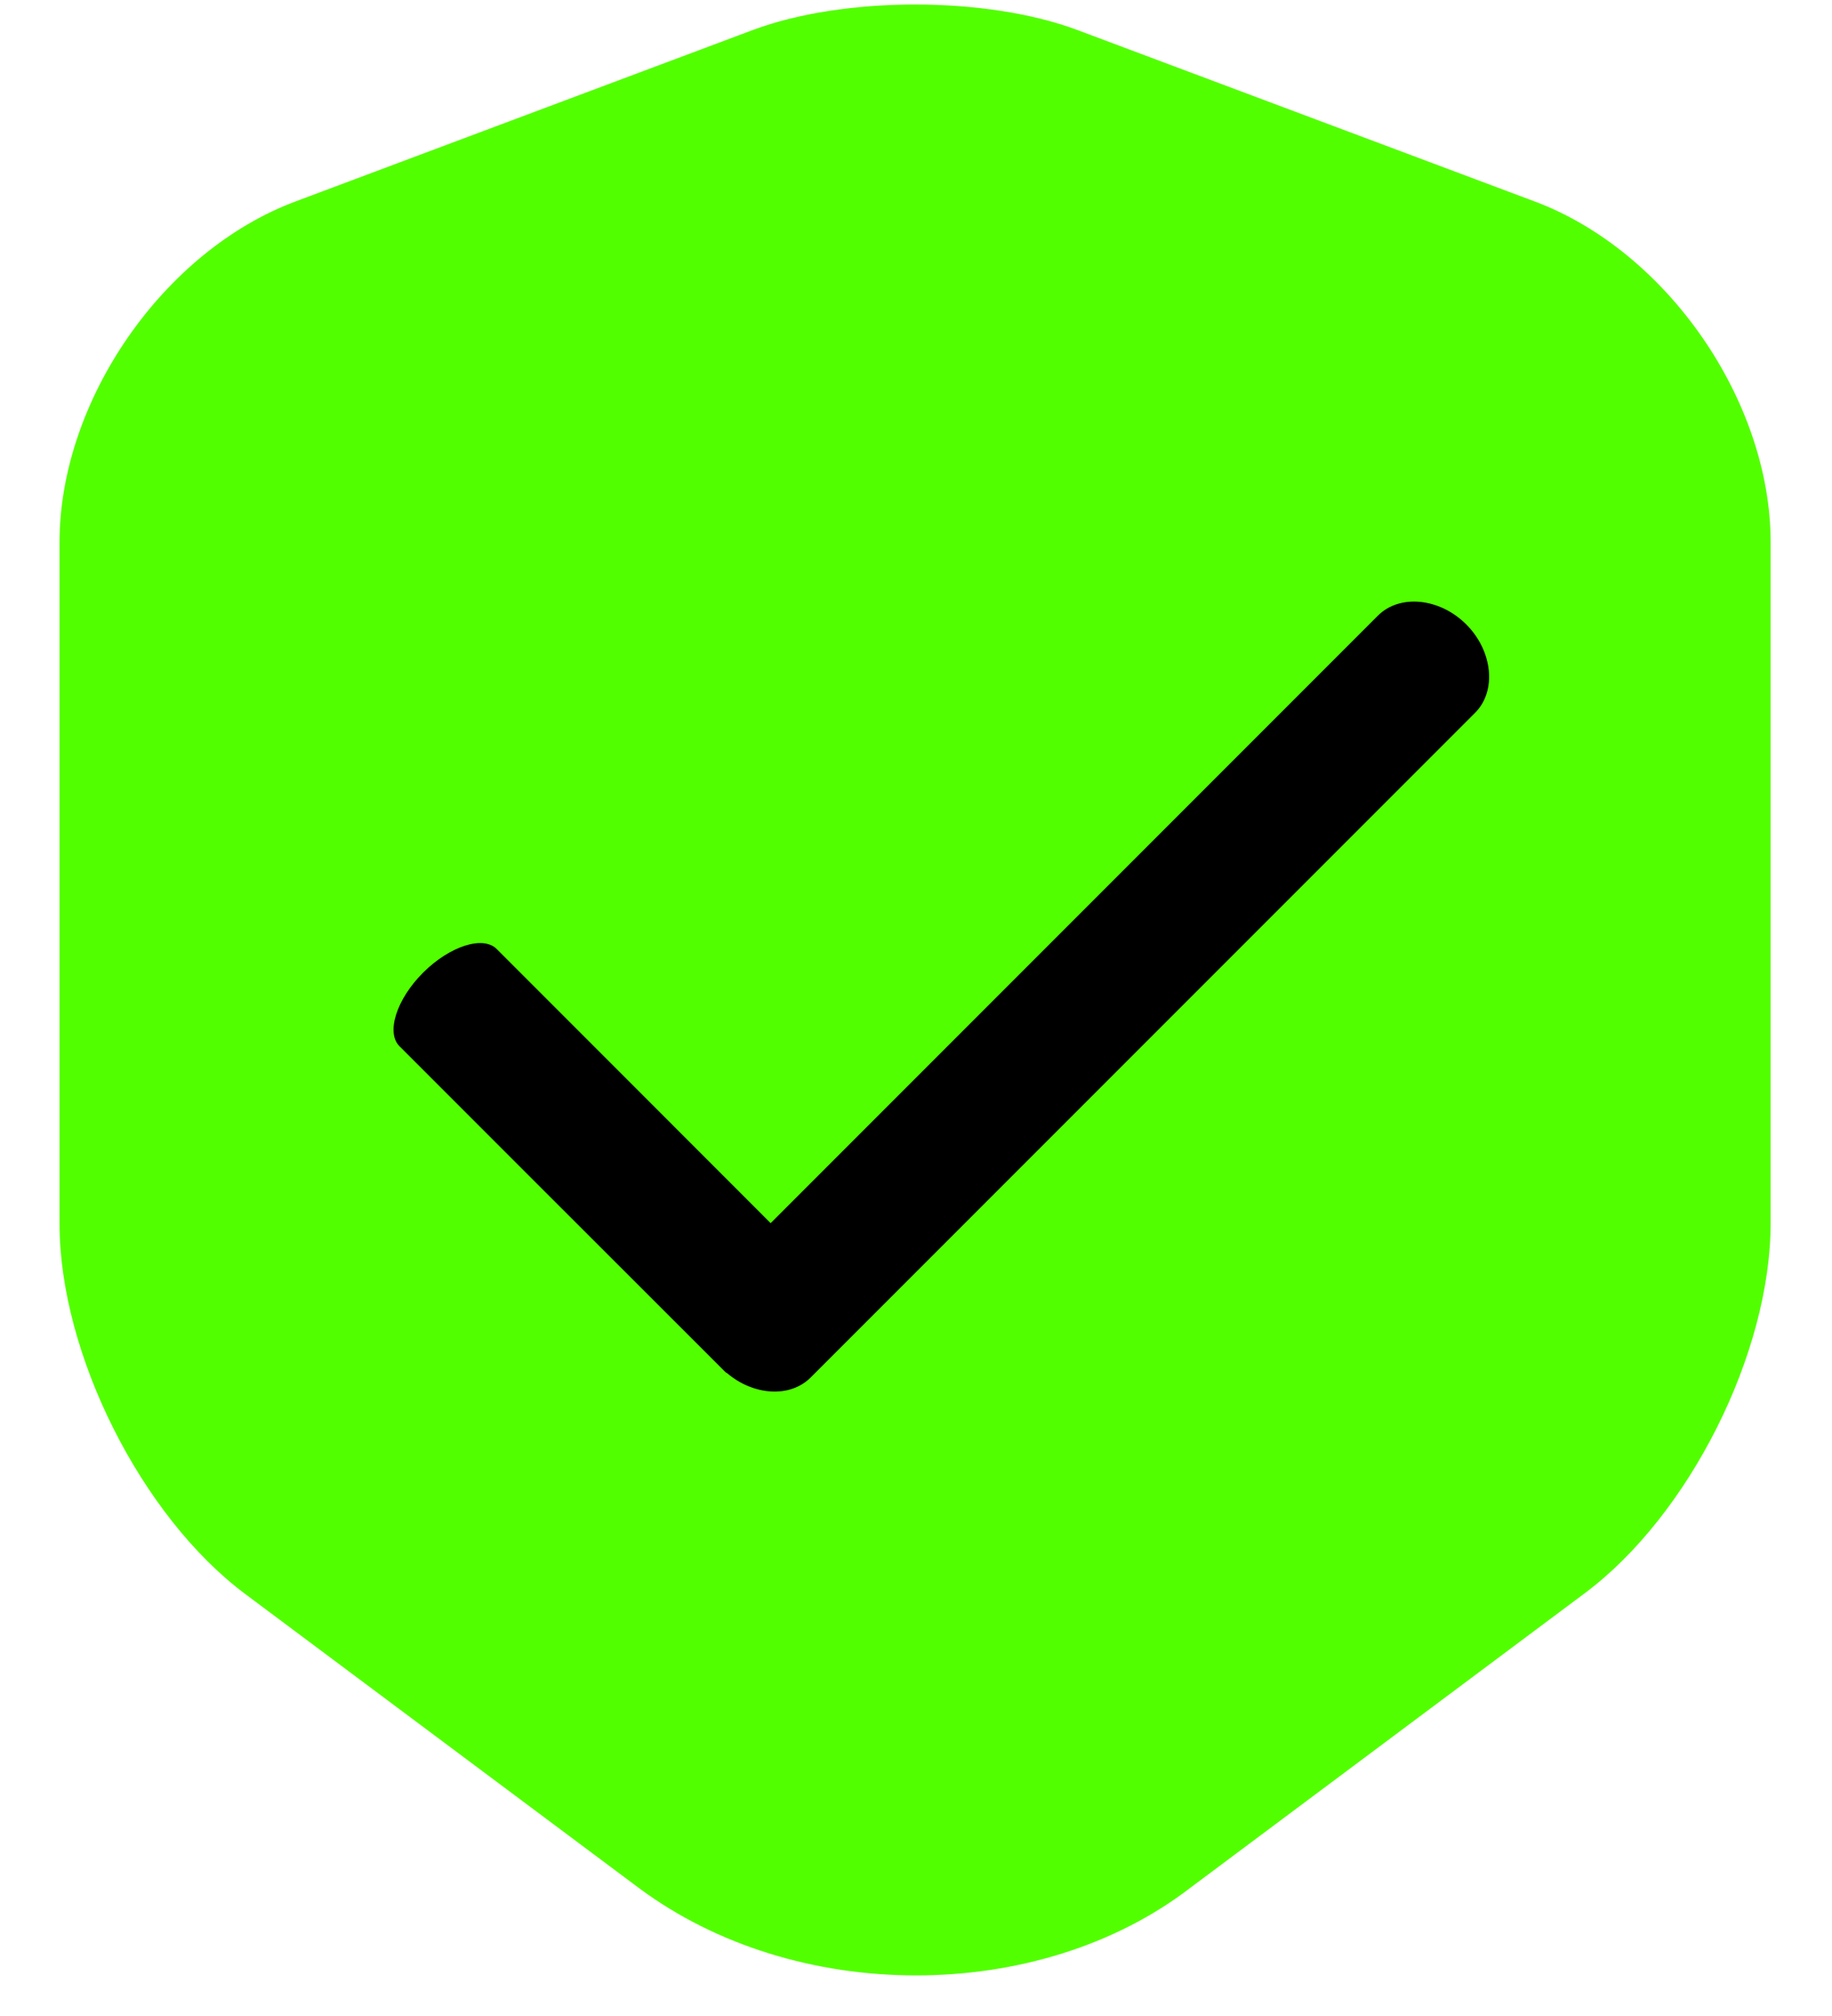
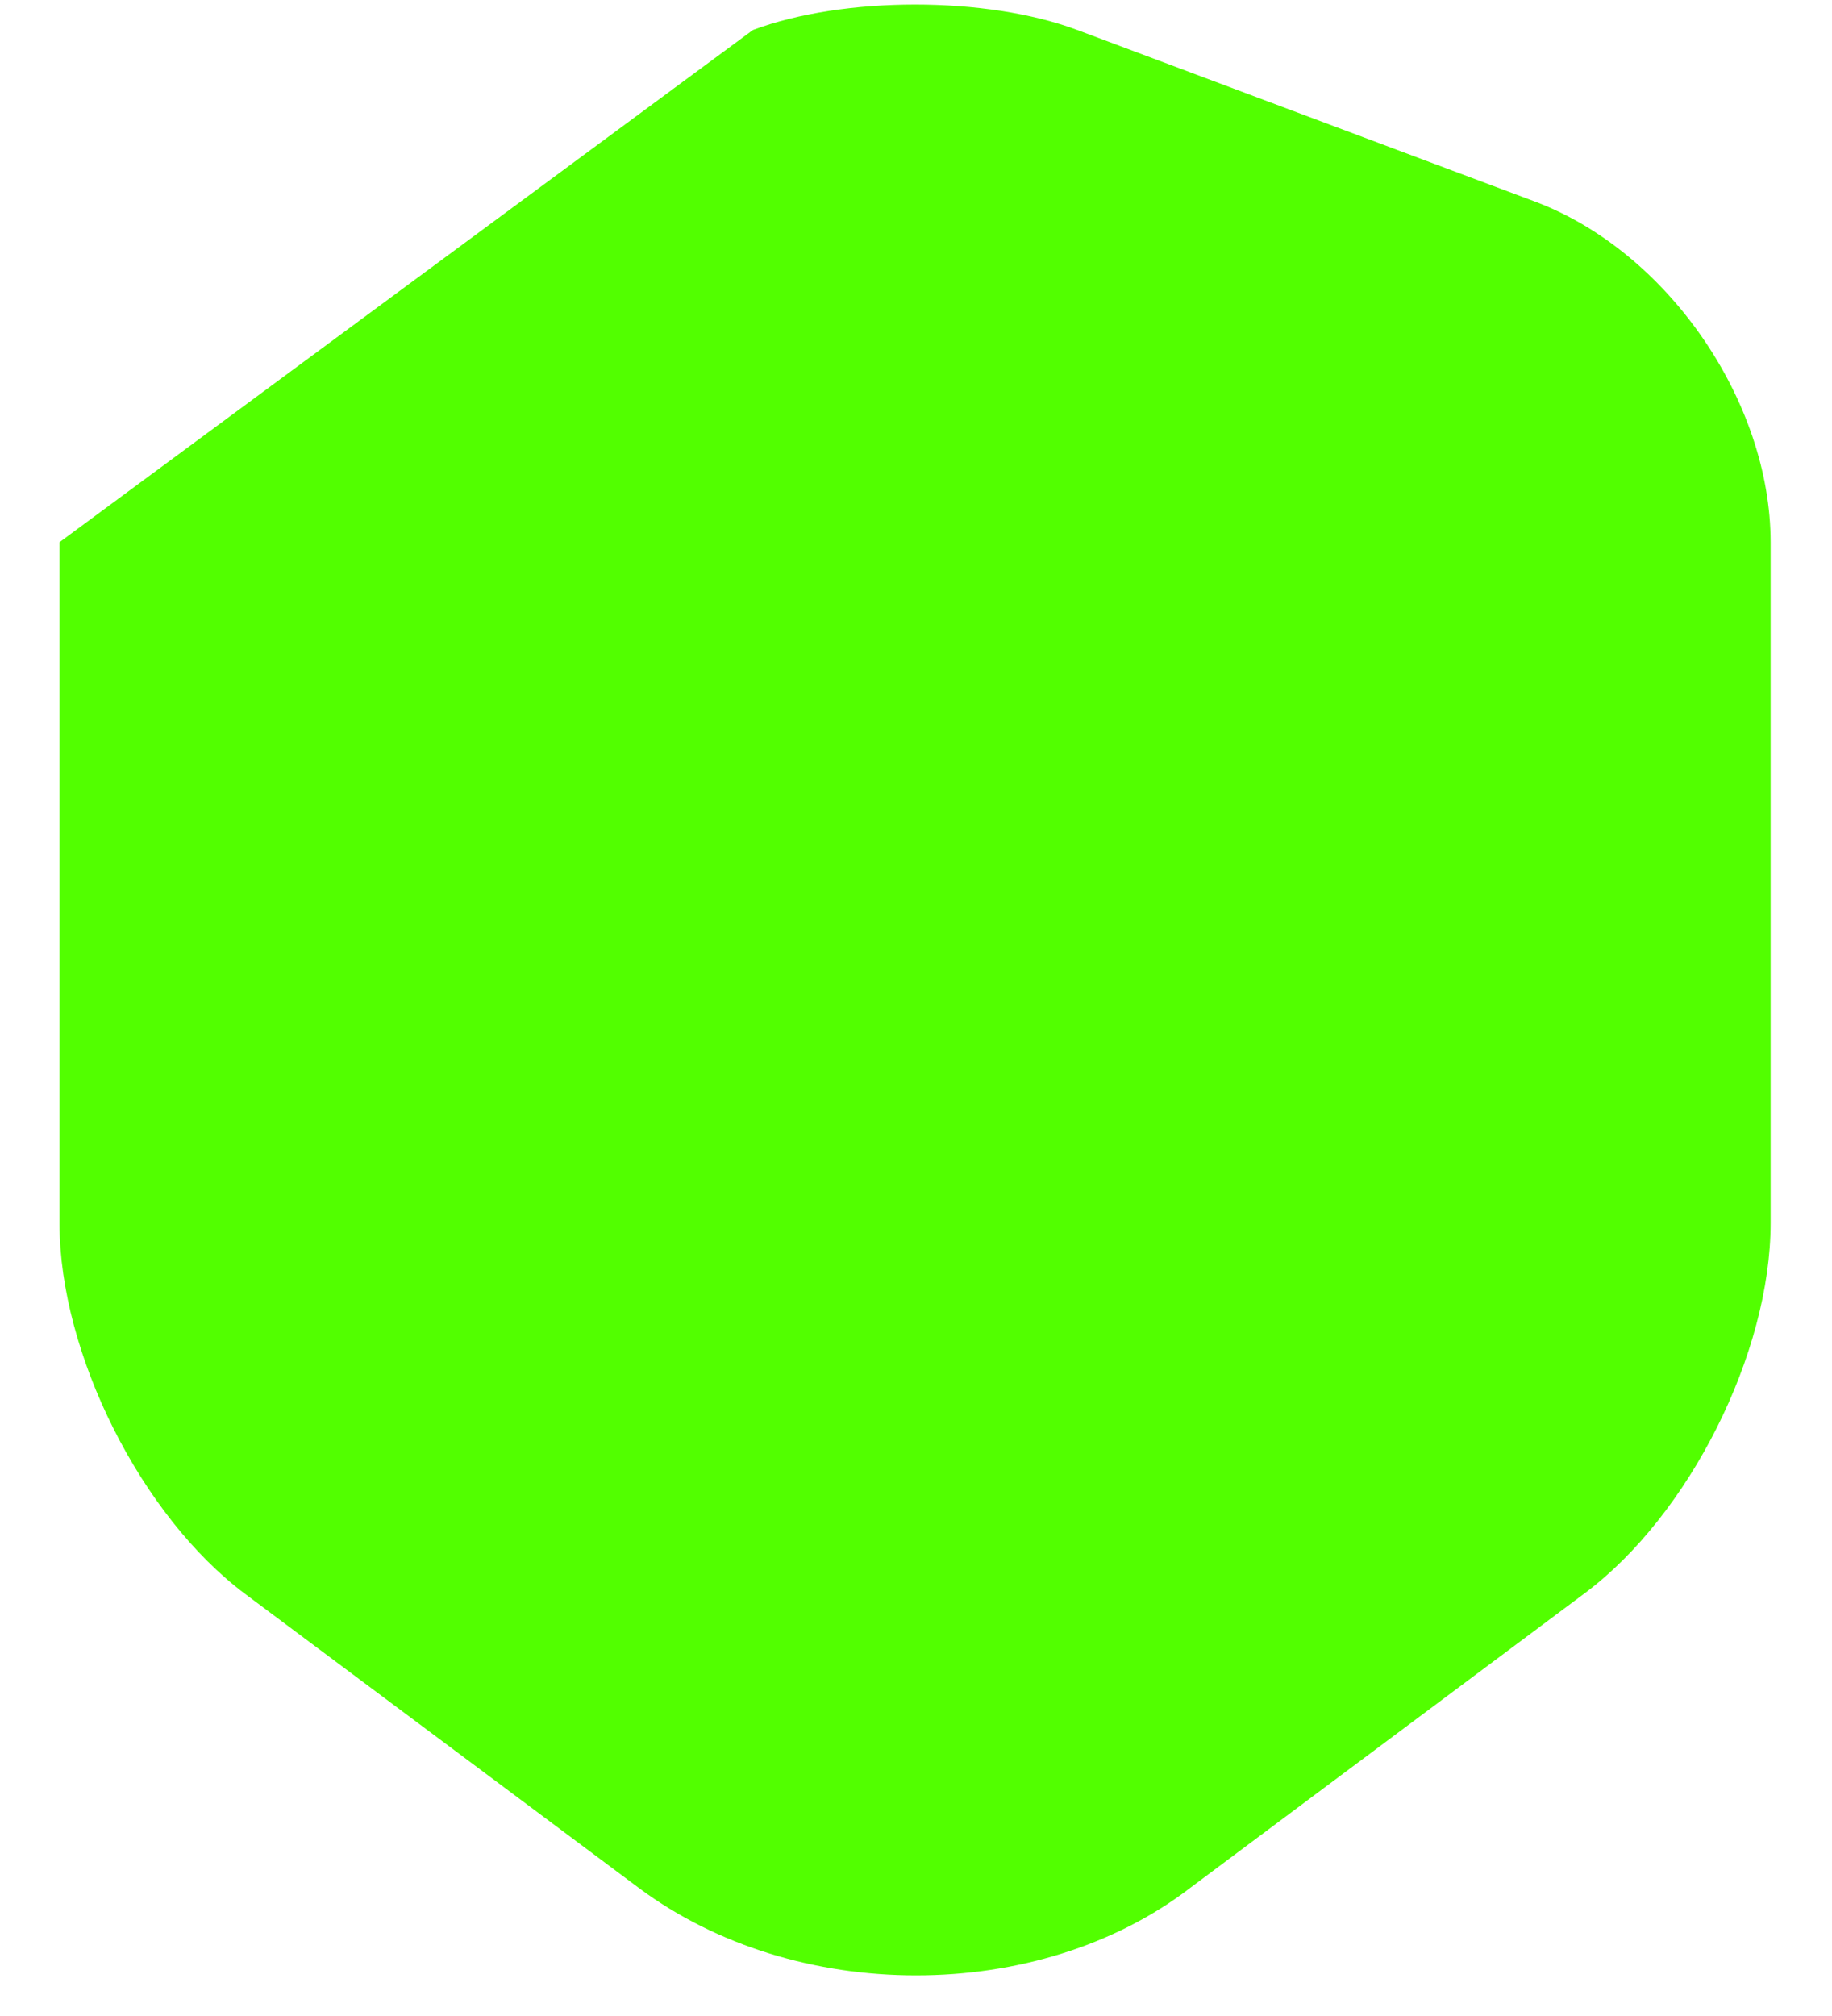
<svg xmlns="http://www.w3.org/2000/svg" width="20" height="22" viewBox="0 0 20 22" fill="none">
-   <path d="M10 21.557C8.91 21.557 7.83 21.237 6.98 20.607L2.68 17.397C1.54 16.547 0.65 14.767 0.65 13.357V5.917C0.65 4.377 1.78 2.737 3.23 2.197L8.22 0.327C9.21 -0.043 10.77 -0.043 11.76 0.327L16.75 2.197C18.2 2.737 19.33 4.377 19.33 5.917V13.347C19.33 14.767 18.44 16.537 17.3 17.387L13 20.597C12.17 21.237 11.09 21.557 10 21.557Z" fill="#52FF00" />
-   <path fill-rule="evenodd" clip-rule="evenodd" d="M16.104 7.778L13.91 9.972L13.043 10.839L8.849 15.033C8.626 15.256 8.227 15.23 7.939 14.986C7.93 14.982 7.922 14.976 7.915 14.969L5.536 12.592L4.992 12.048L4.361 11.417C4.212 11.268 4.329 10.904 4.619 10.614C4.909 10.325 5.273 10.207 5.422 10.356L6.053 10.987L6.597 11.531L8.413 13.348L11.982 9.779L12.85 8.911L15.043 6.718C15.28 6.481 15.717 6.524 16.007 6.814C16.297 7.104 16.341 7.541 16.104 7.778Z" fill="black" />
+   <path d="M10 21.557C8.91 21.557 7.83 21.237 6.98 20.607L2.68 17.397C1.54 16.547 0.65 14.767 0.65 13.357V5.917L8.22 0.327C9.21 -0.043 10.77 -0.043 11.76 0.327L16.75 2.197C18.2 2.737 19.33 4.377 19.33 5.917V13.347C19.33 14.767 18.44 16.537 17.3 17.387L13 20.597C12.17 21.237 11.09 21.557 10 21.557Z" fill="#52FF00" />
</svg>